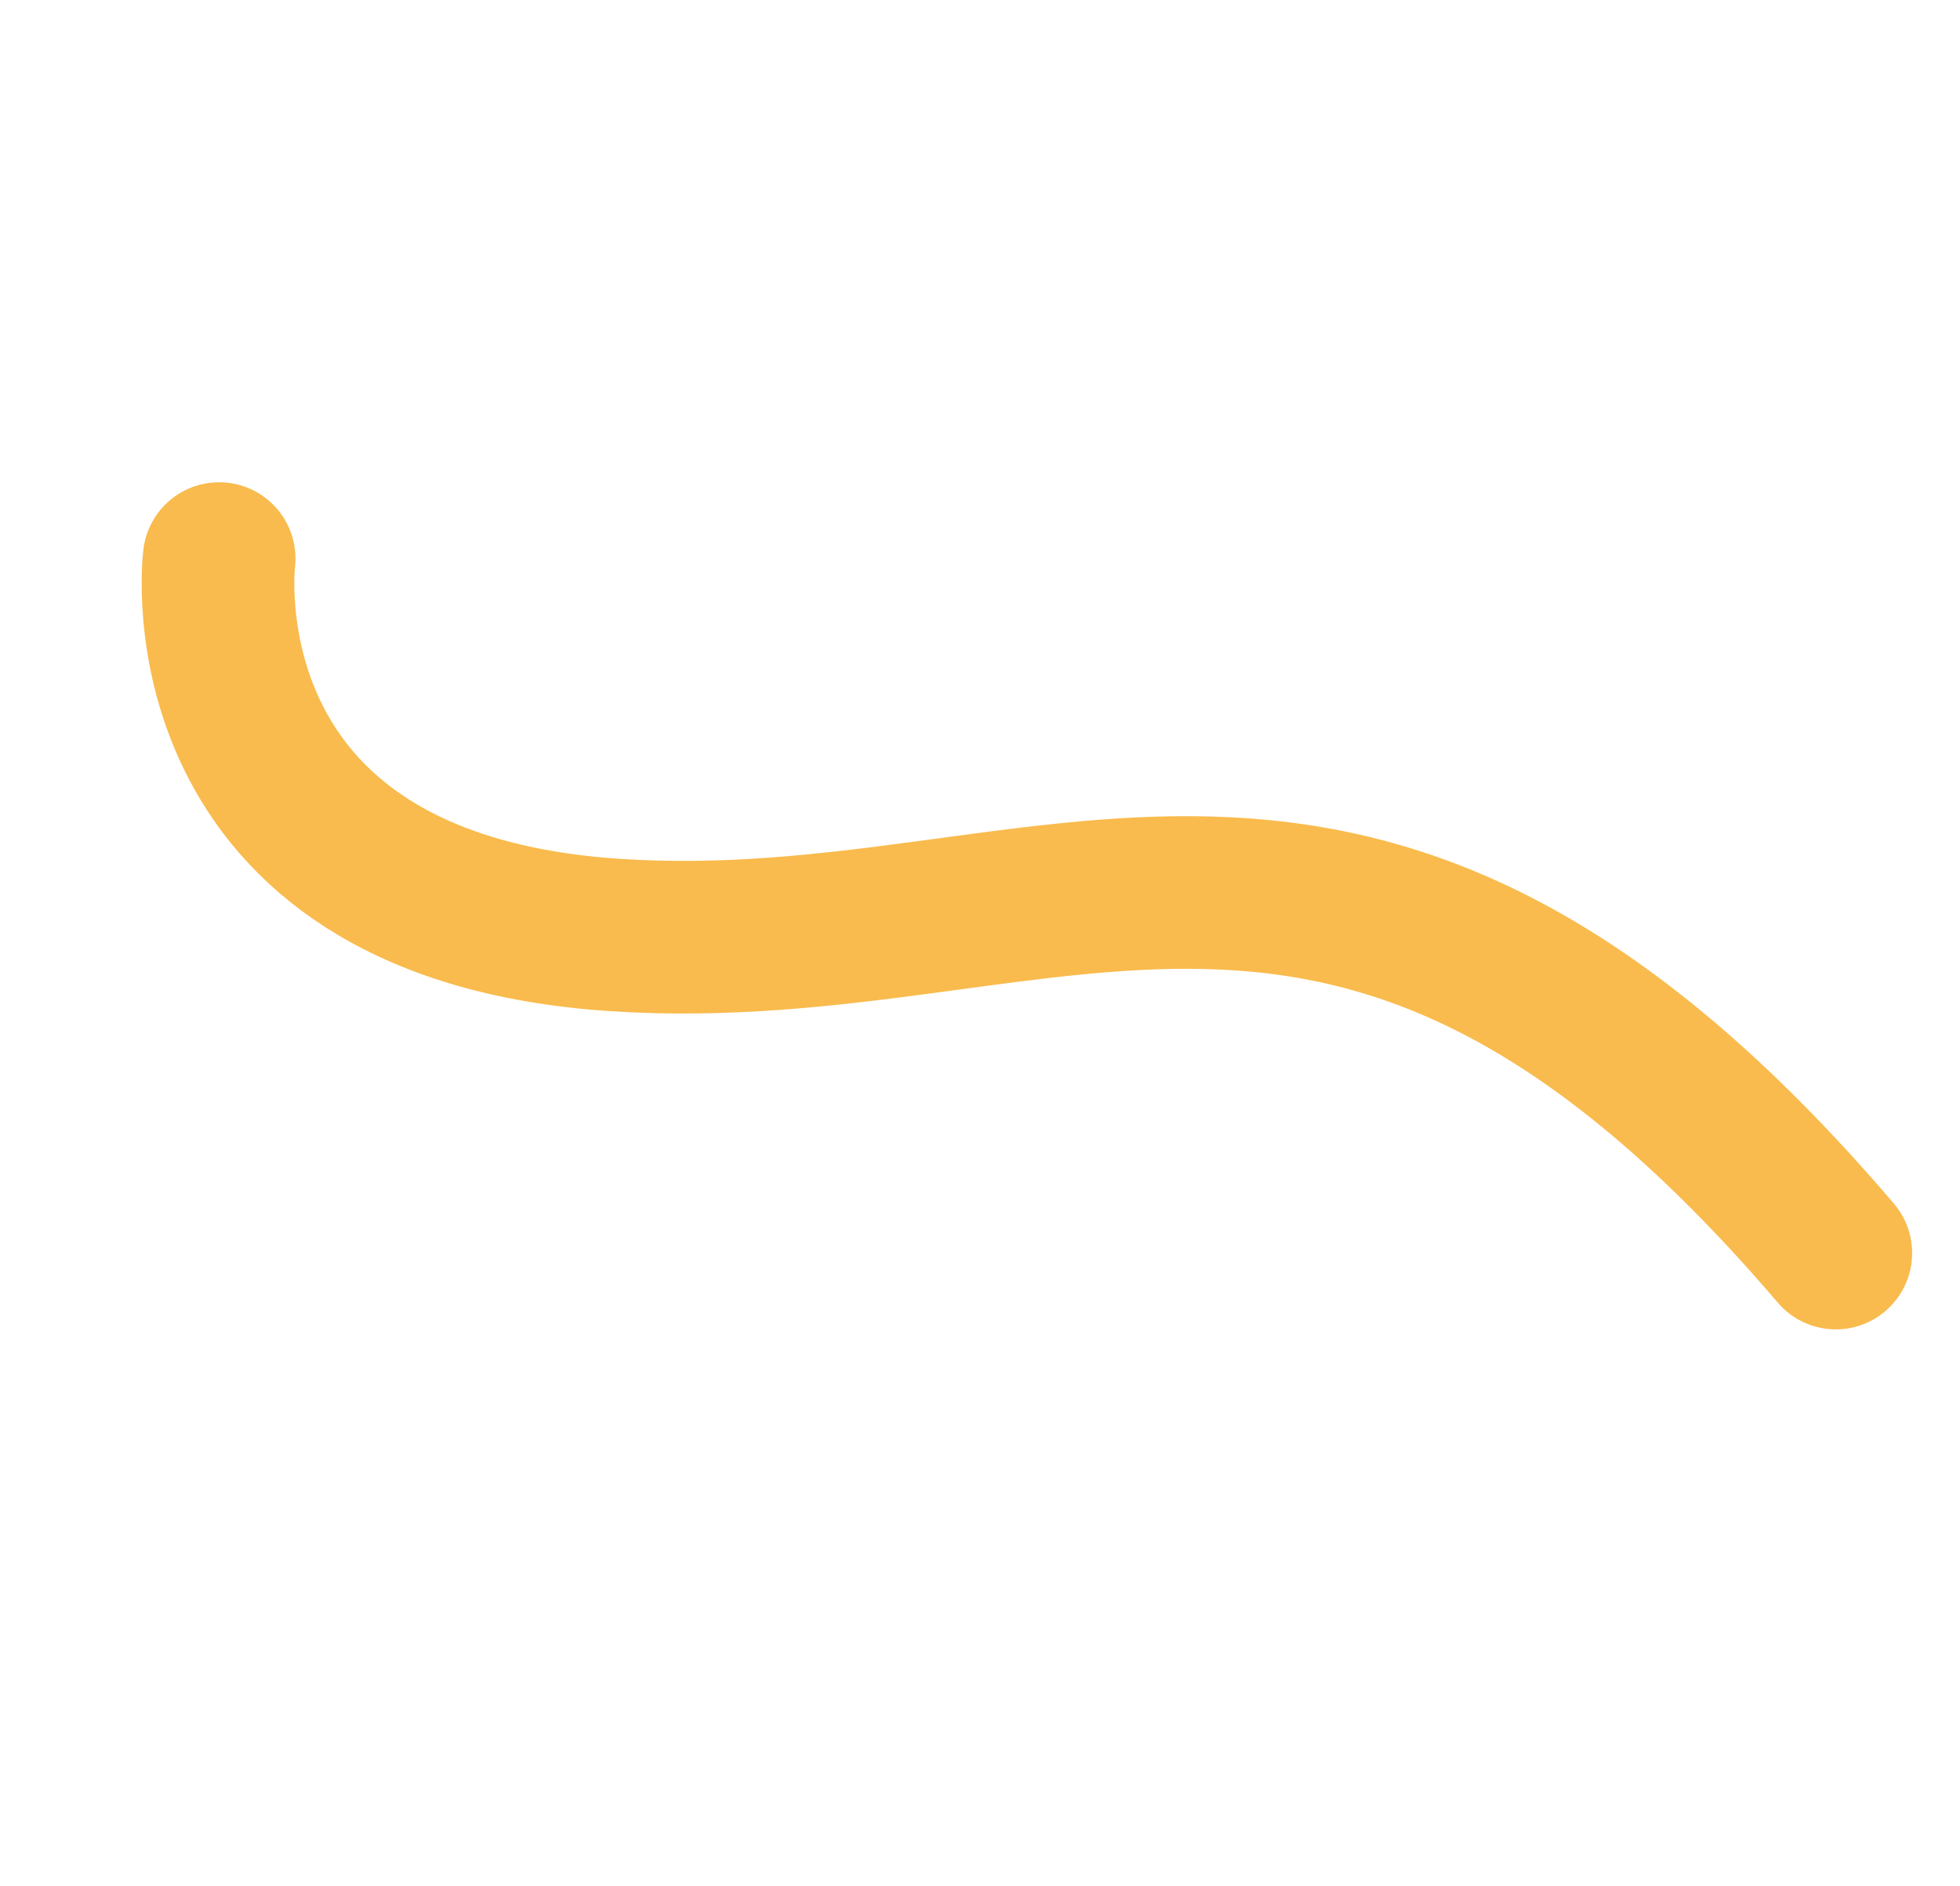
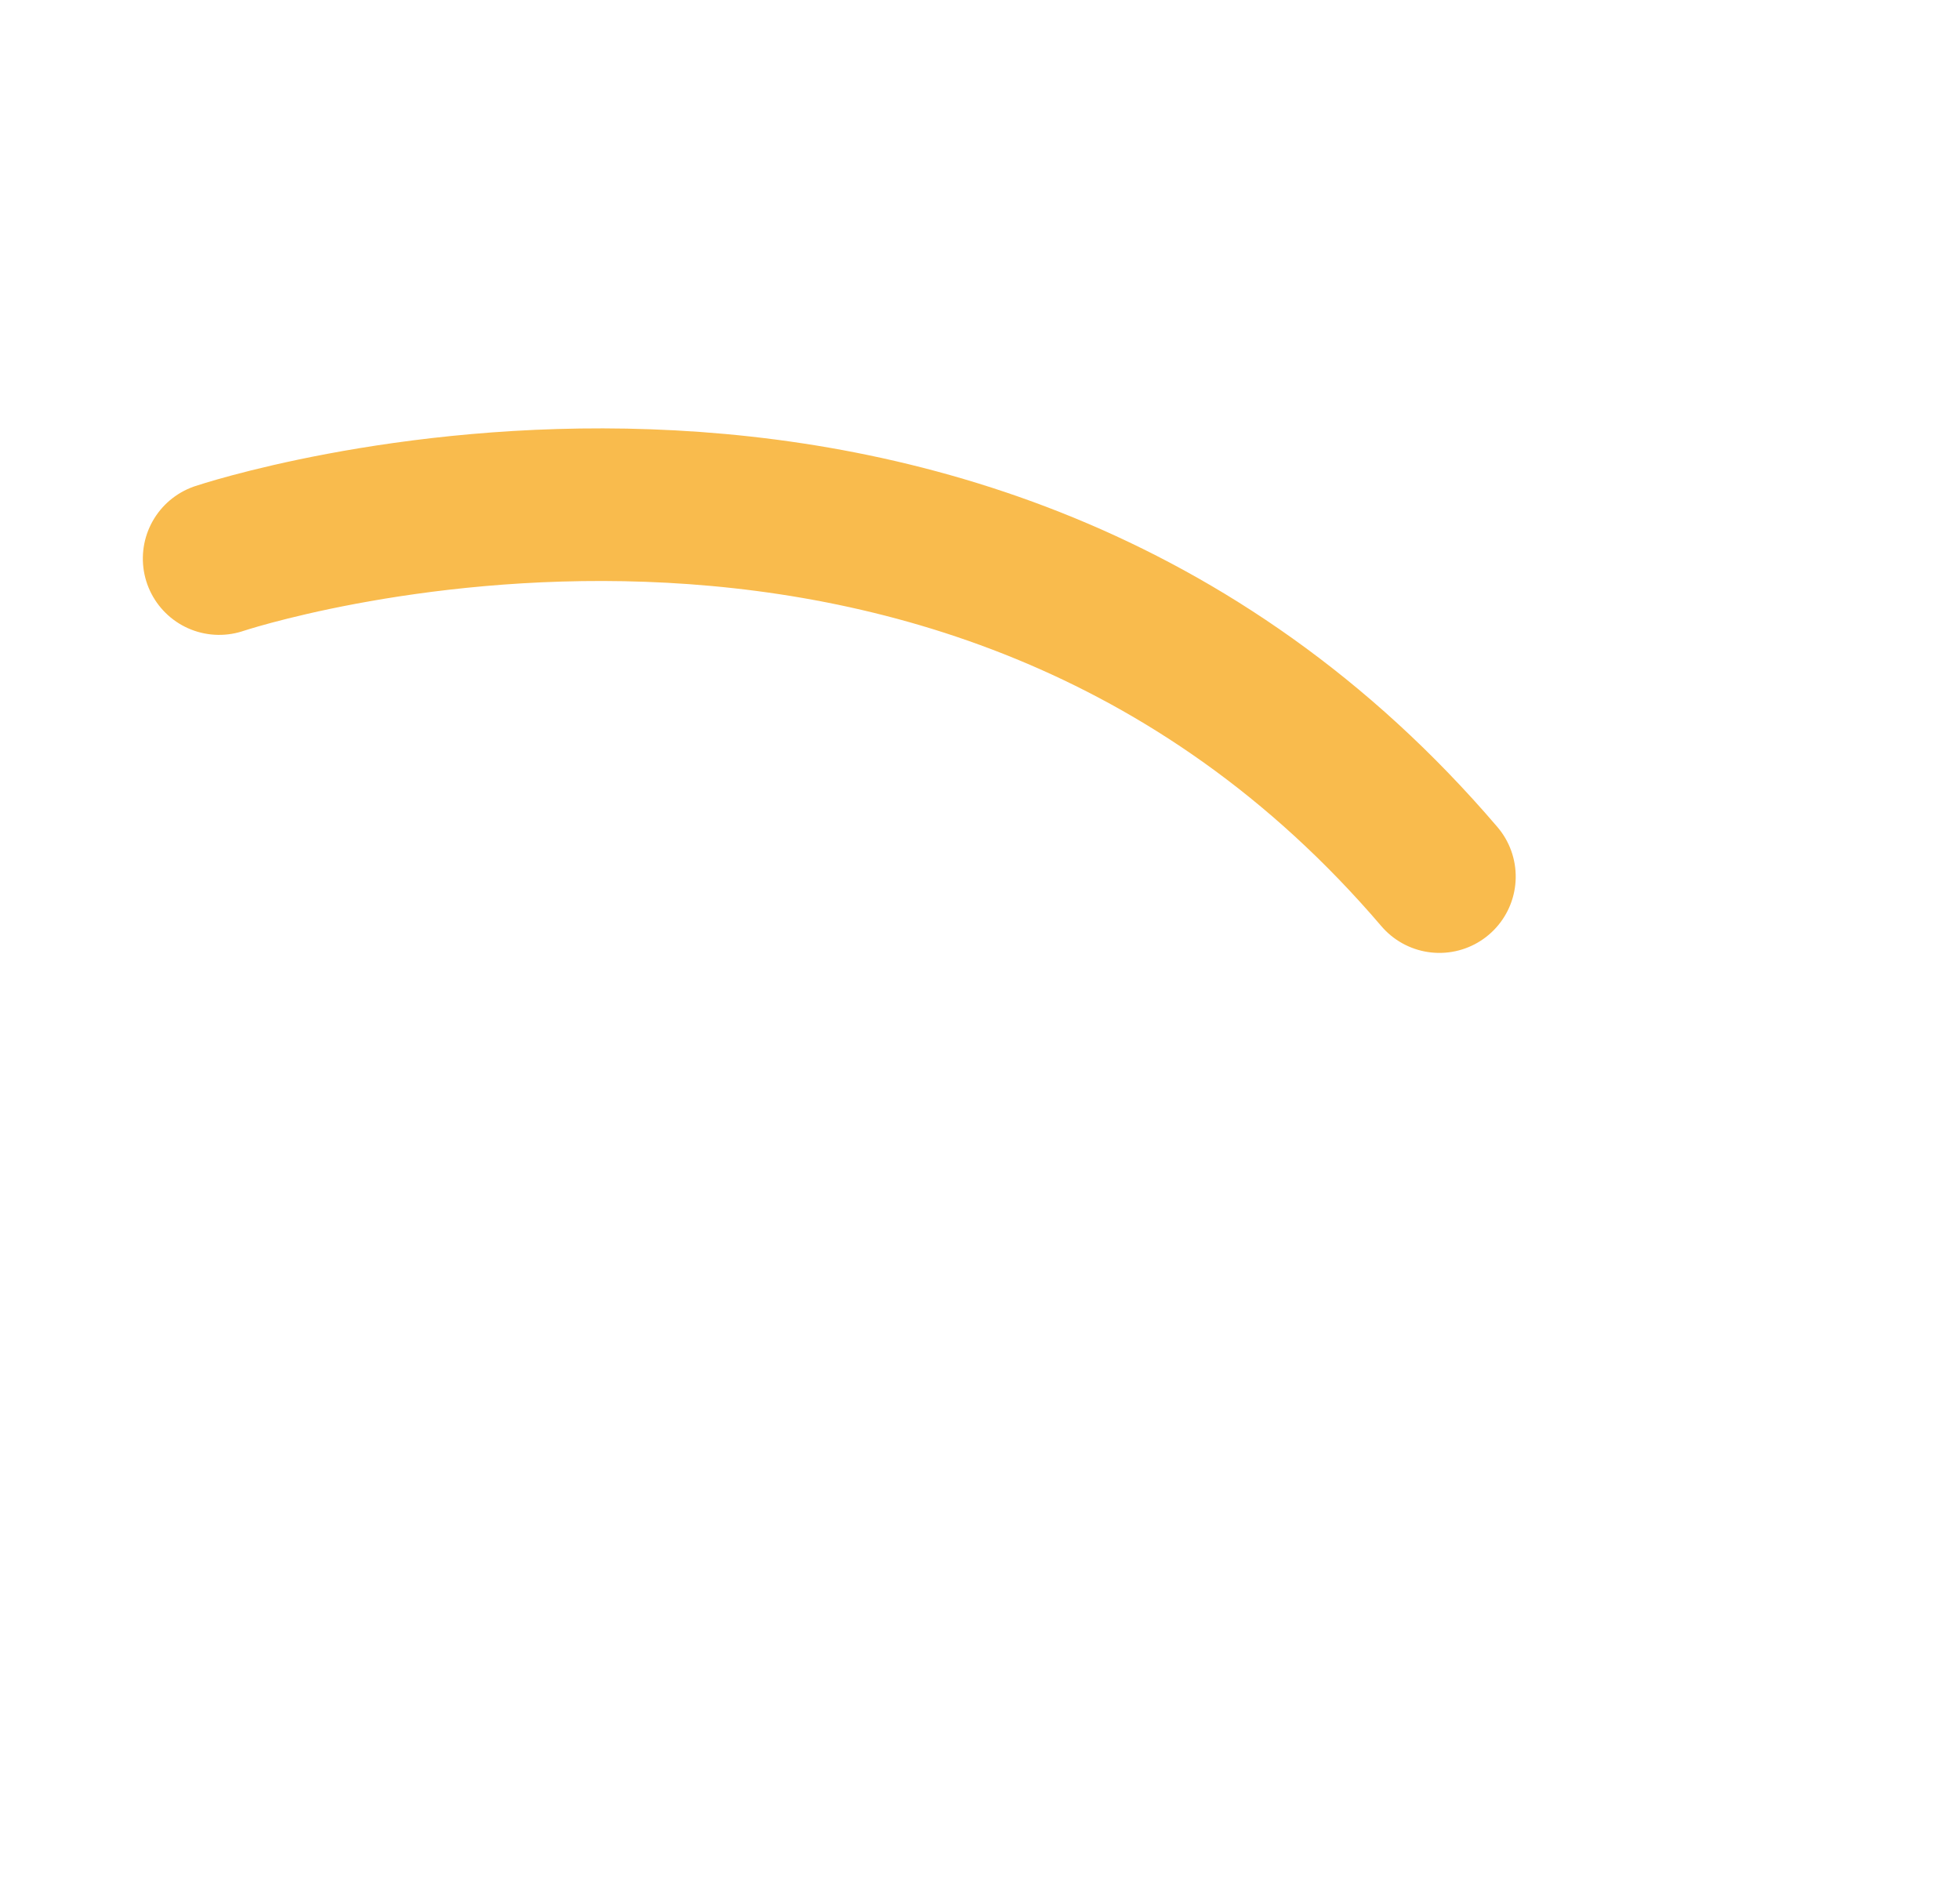
<svg xmlns="http://www.w3.org/2000/svg" width="231.126" height="222.463" viewBox="0 0 231.126 222.463">
  <g id="Group_211" data-name="Group 211" transform="translate(224.887 278.165) rotate(-48)">
    <g id="Group_208" data-name="Group 208" transform="translate(9.002 -289.966)">
      <g id="Group_205" data-name="Group 205">
-         <path id="Path_177" data-name="Path 177" d="M-6.7,0S-40.563,23.68-8.418,64.449s79.858,45.084,68.408,132.03" transform="translate(22.272)" fill="none" stroke="#f9bb4d" stroke-linecap="round" stroke-width="18" />
+         <path id="Path_177" data-name="Path 177" d="M-6.7,0s79.858,45.084,68.408,132.03" transform="translate(22.272)" fill="none" stroke="#f9bb4d" stroke-linecap="round" stroke-width="18" />
      </g>
    </g>
  </g>
</svg>